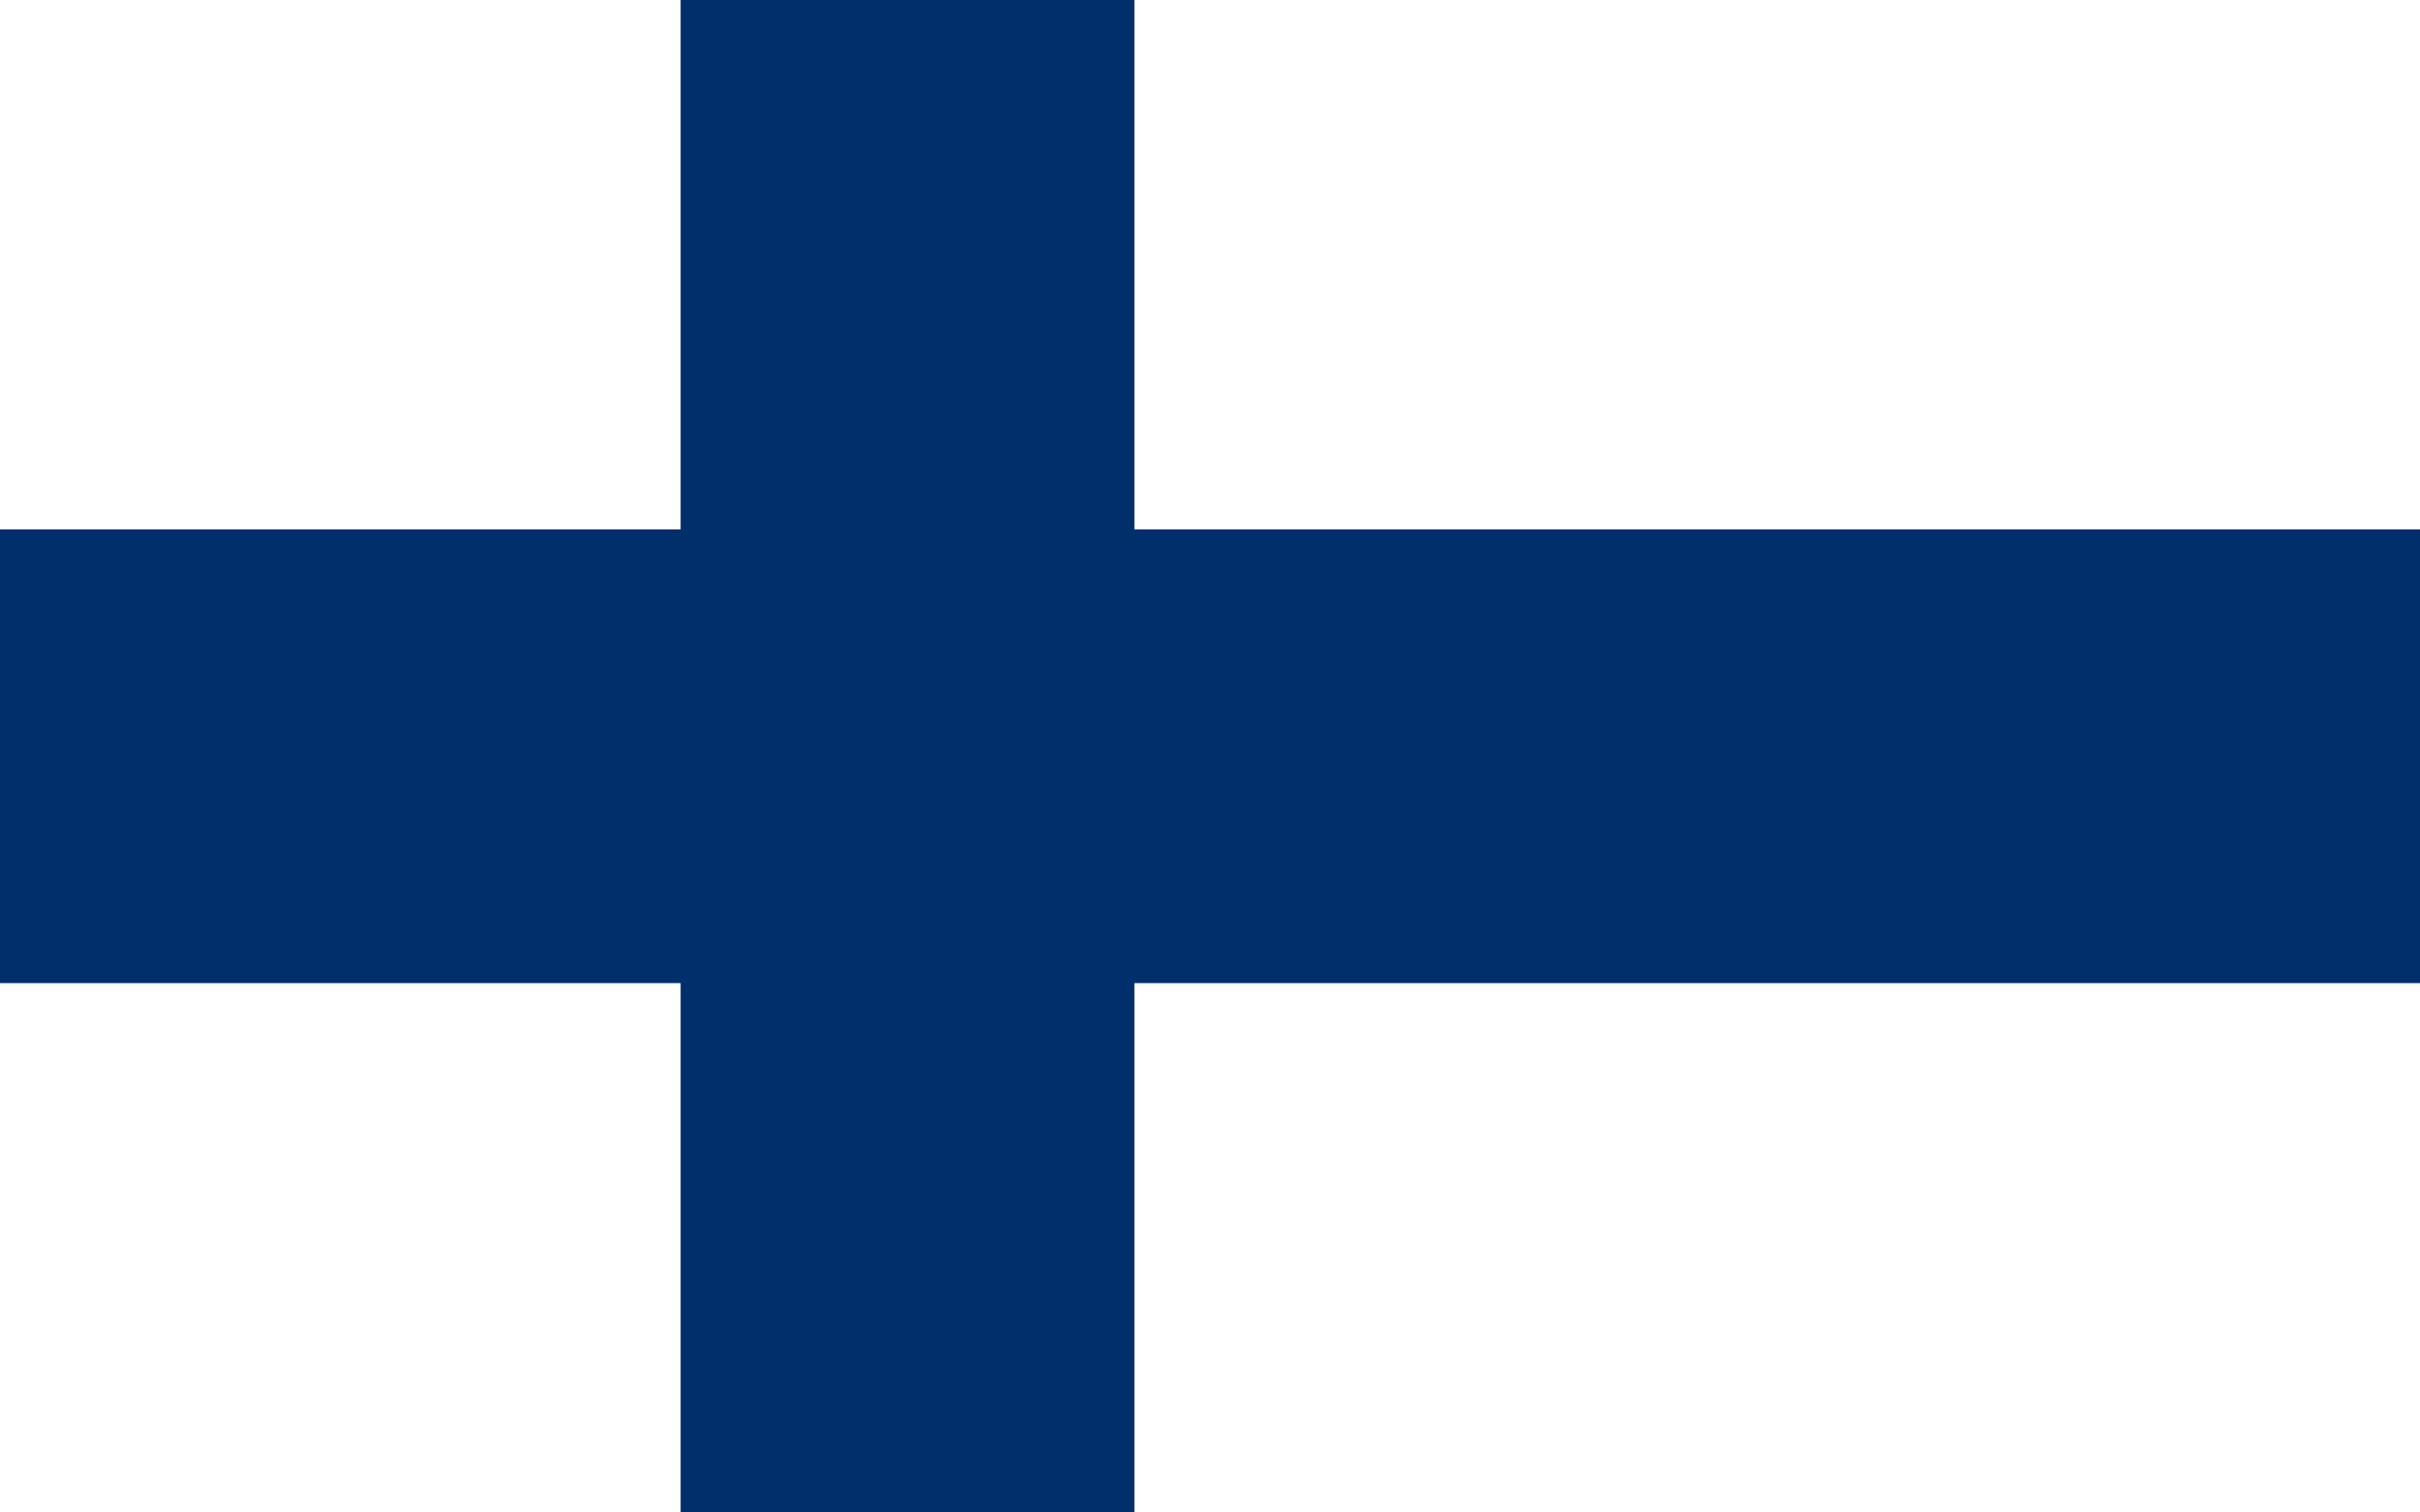
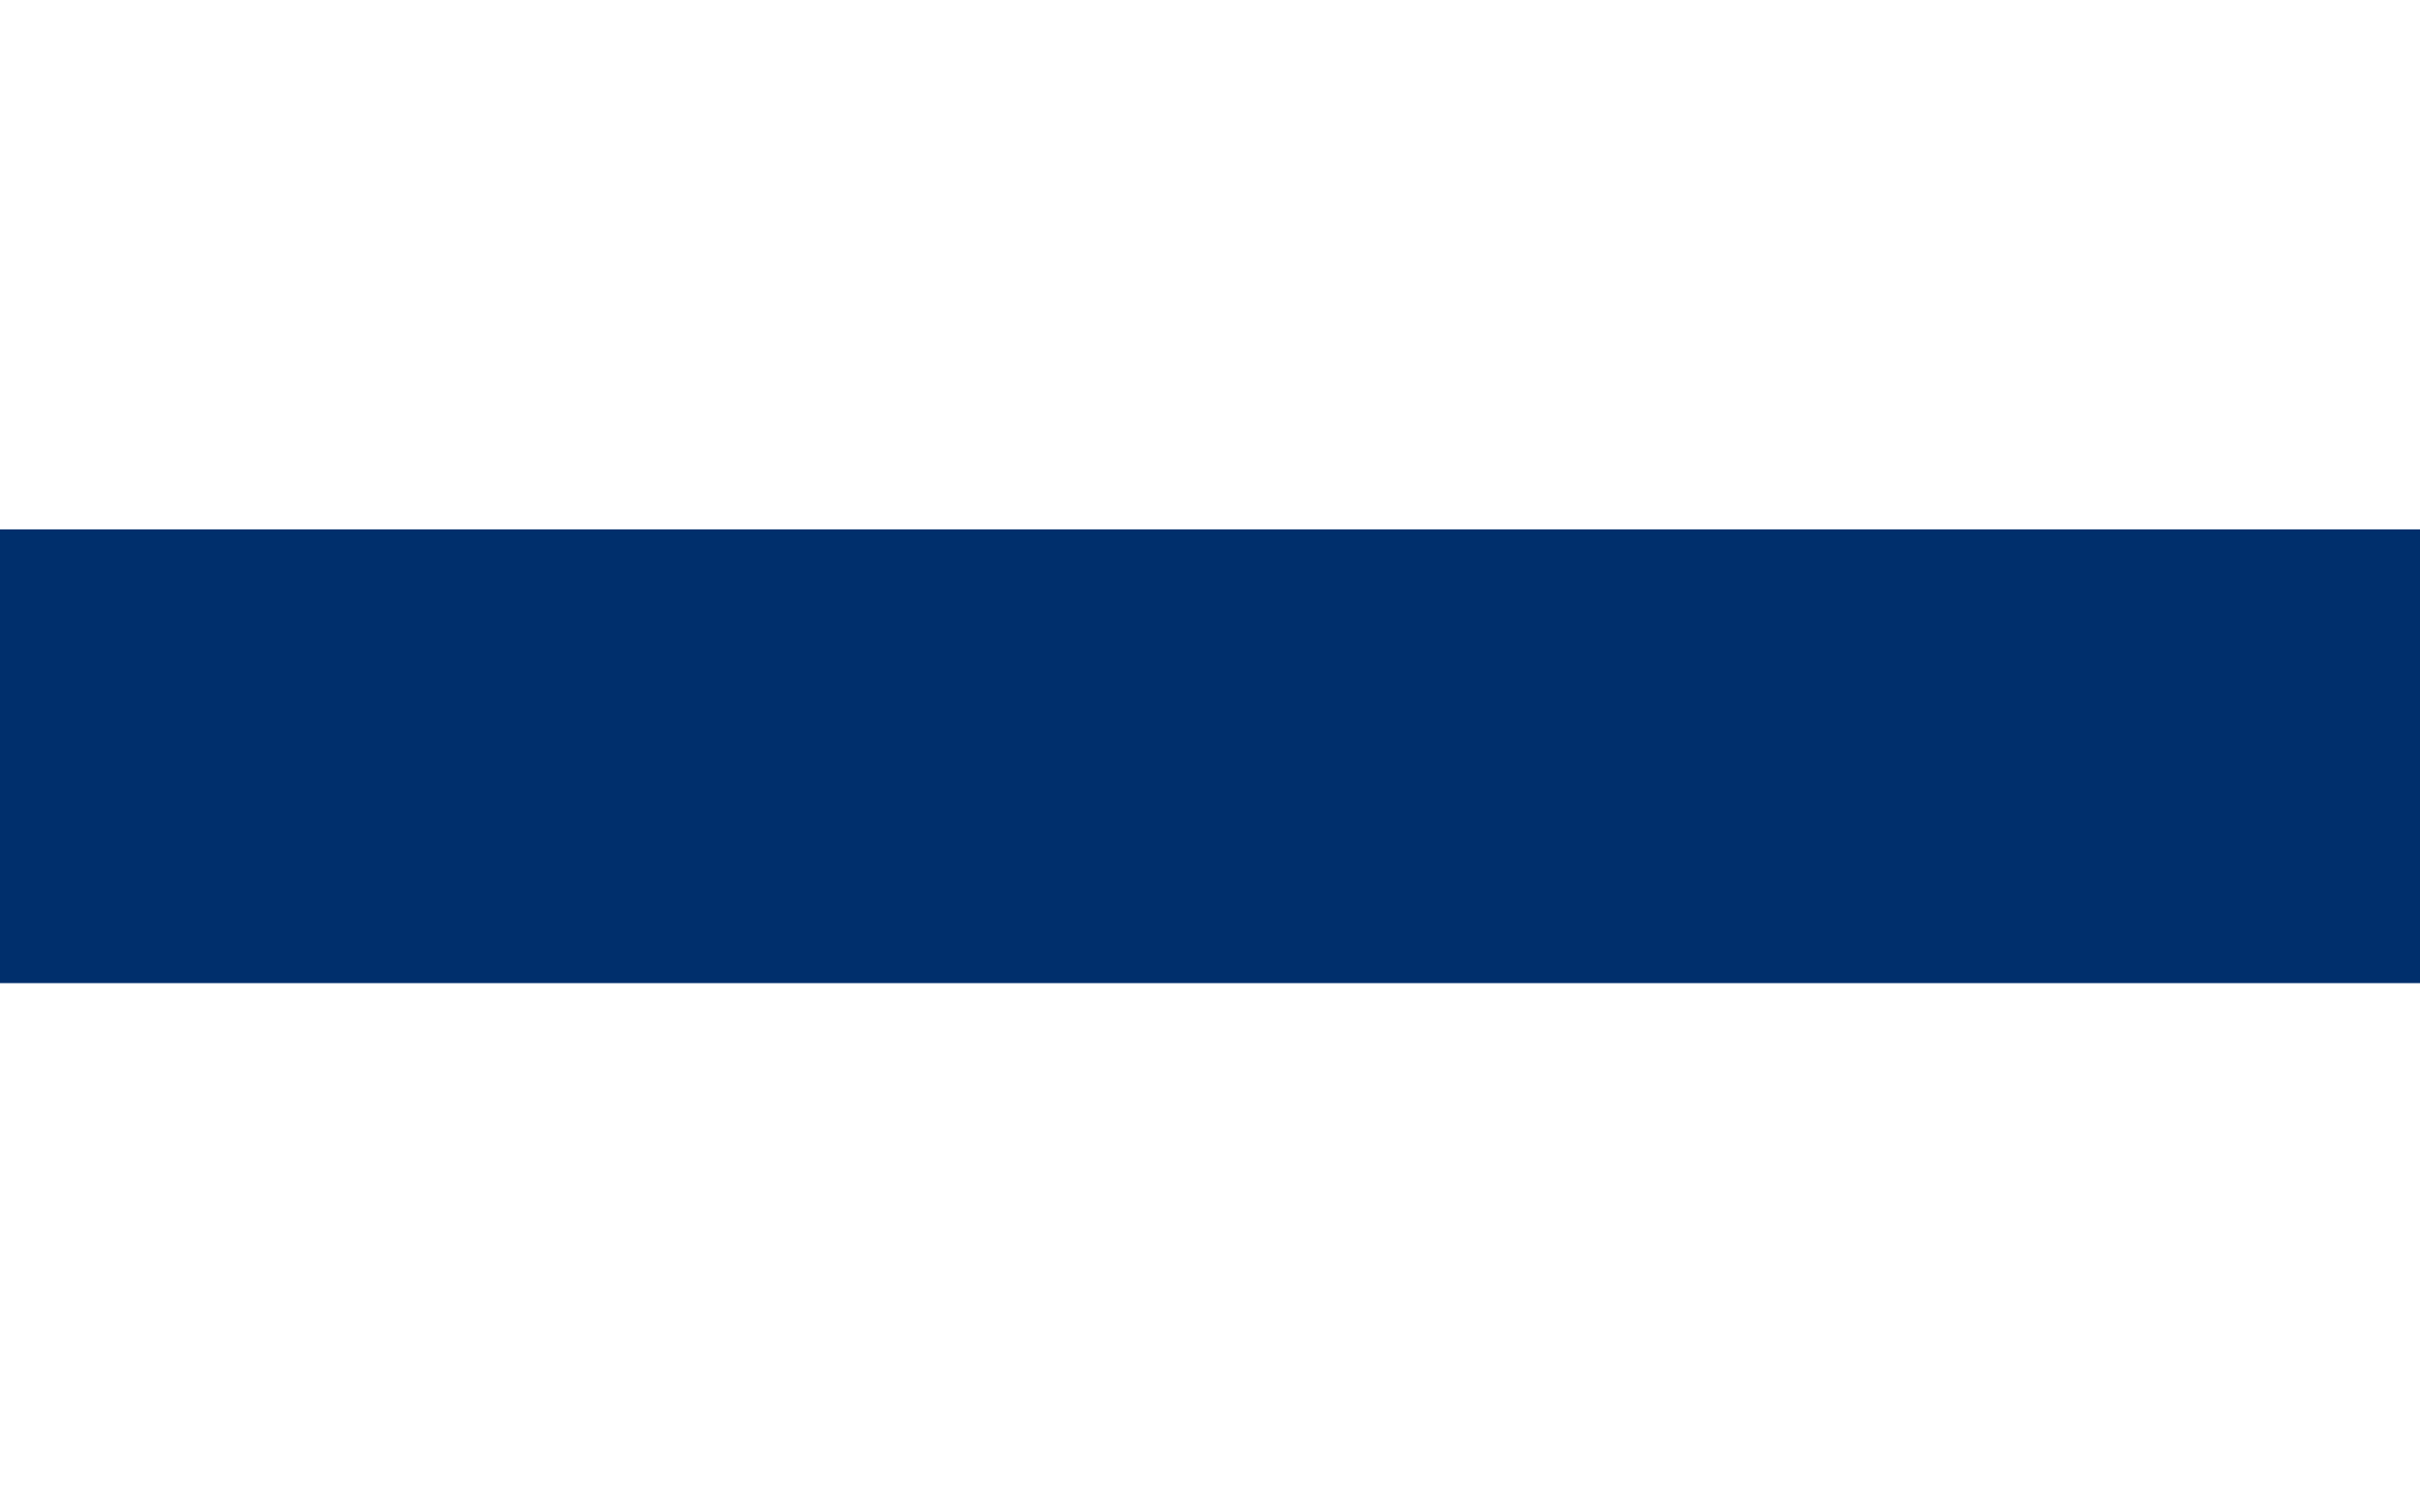
<svg xmlns="http://www.w3.org/2000/svg" viewBox="0 0 16 10">
-   <rect width="16" height="10" fill="#FFFFFF" />
-   <rect width="3" height="10" x="4.5" fill="#002F6C" />
  <rect width="16" height="3" y="3.5" fill="#002F6C" />
</svg>